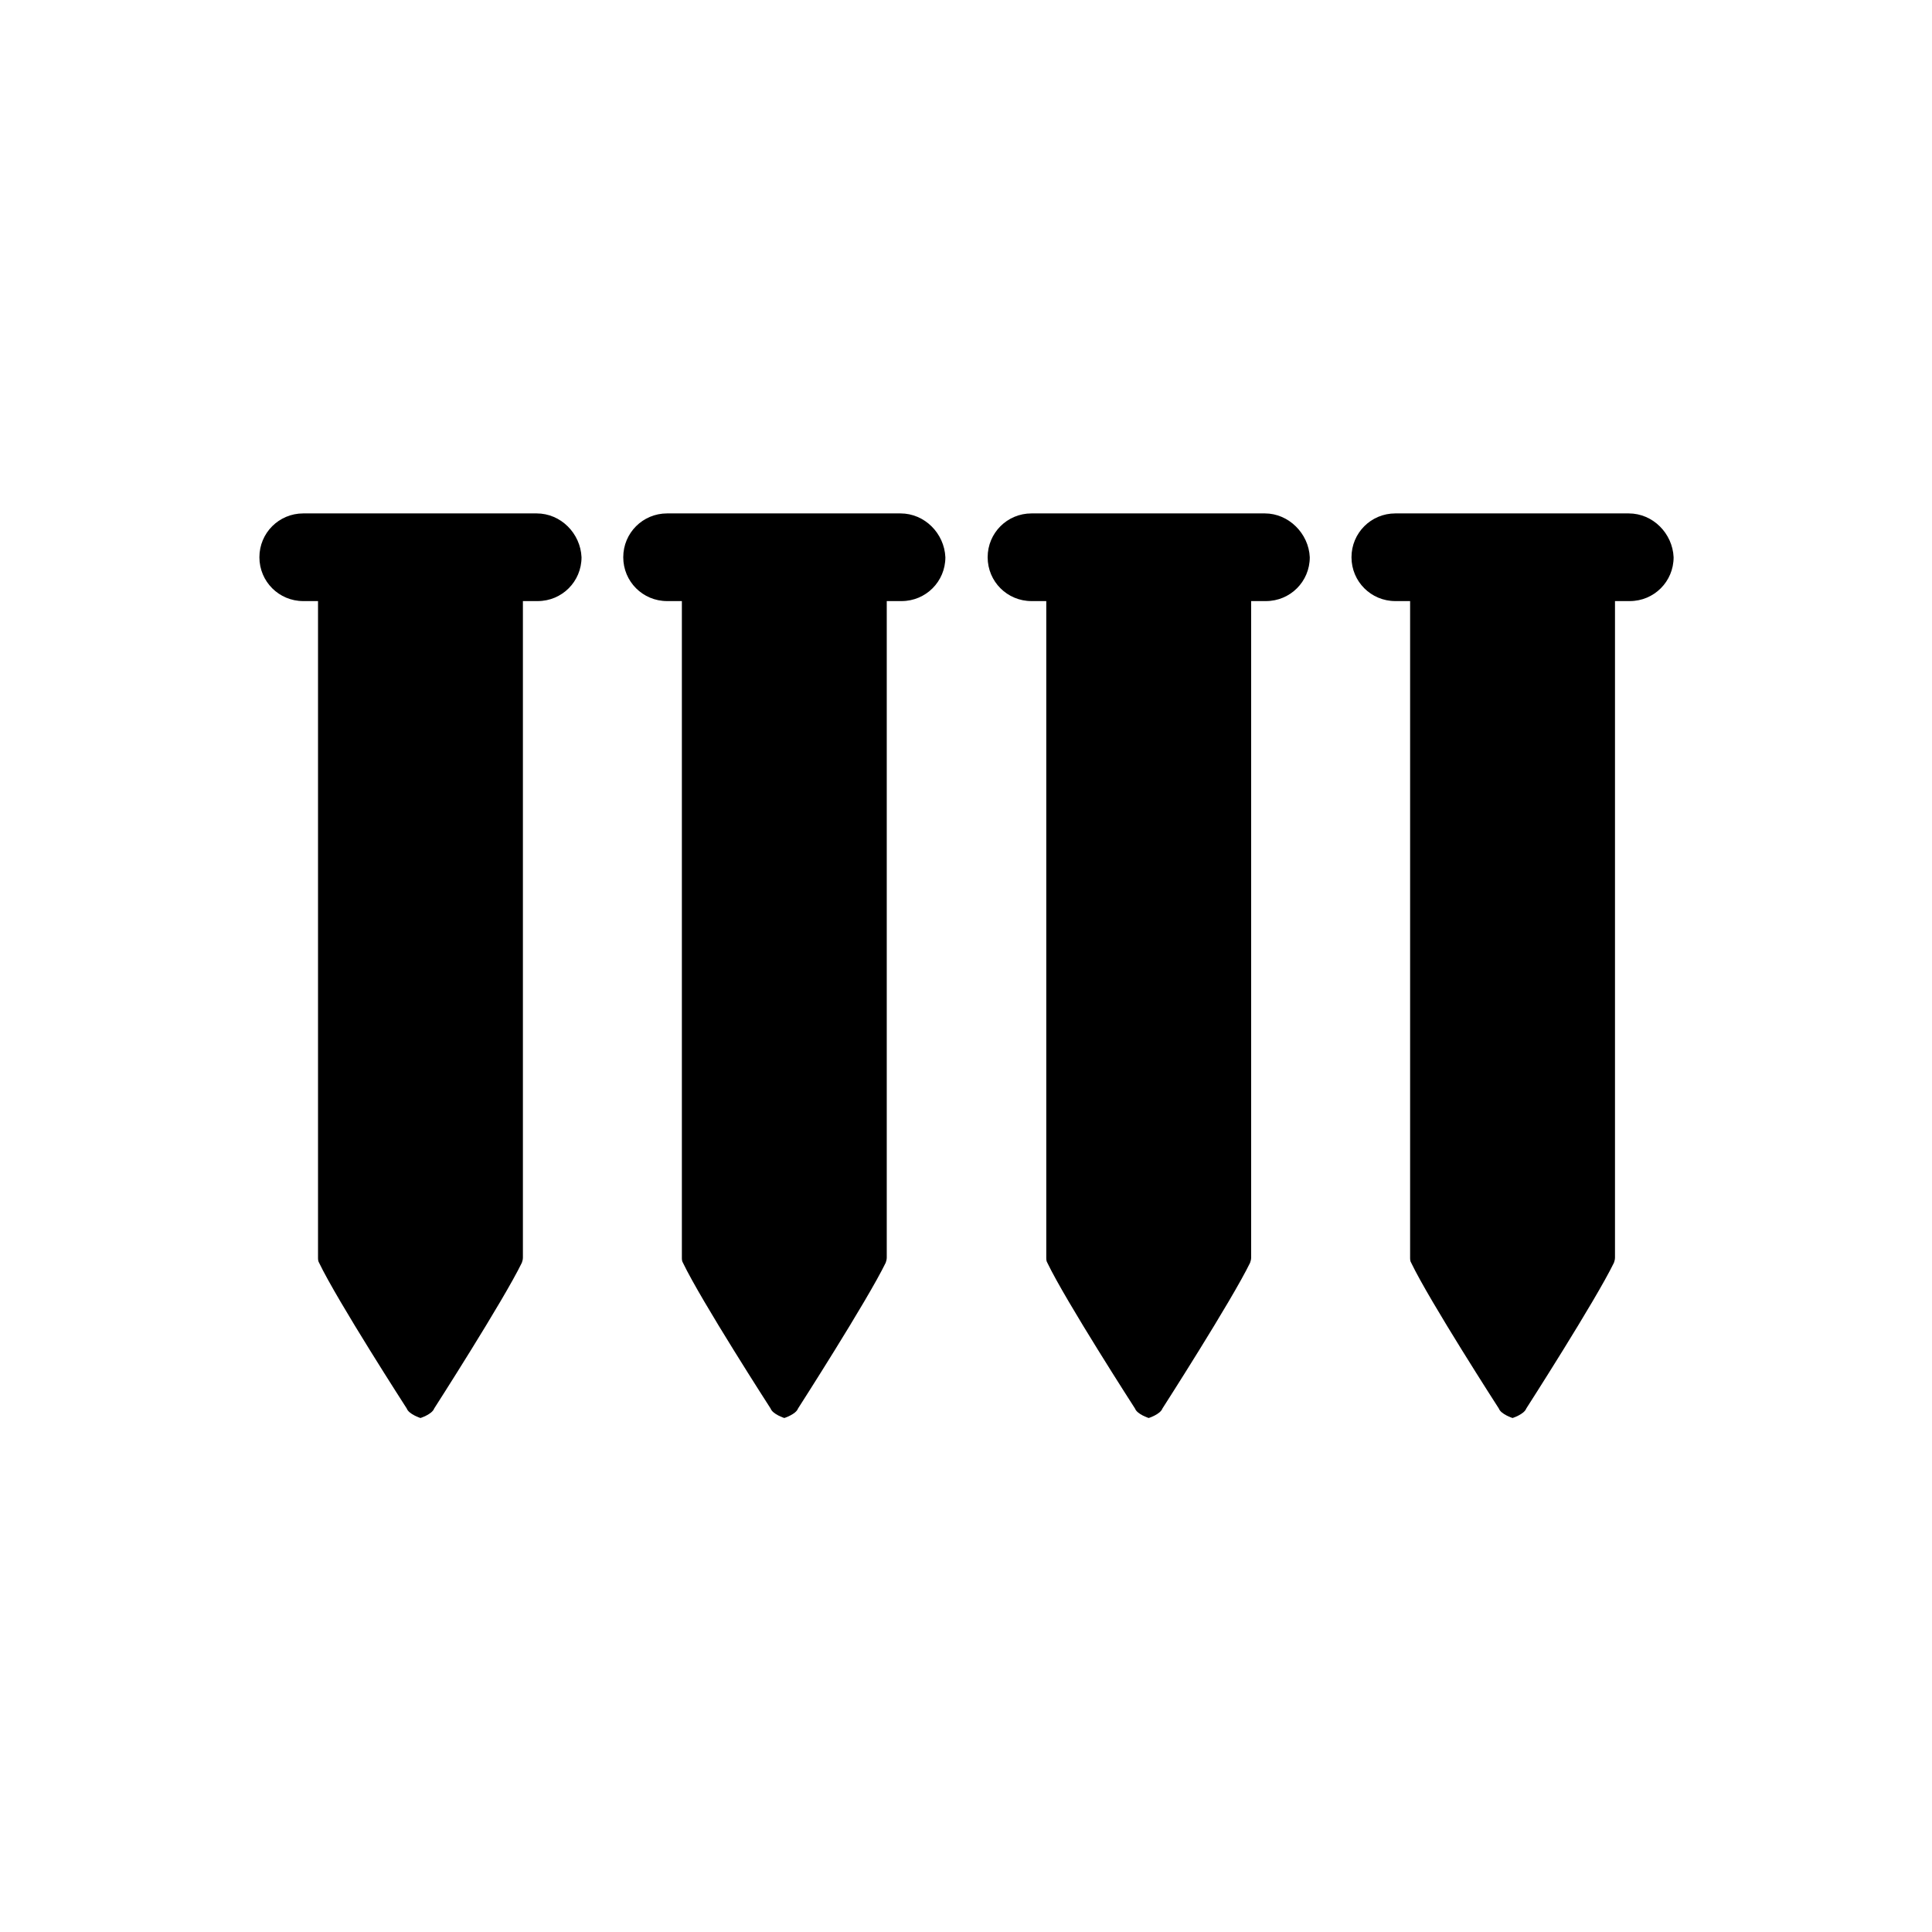
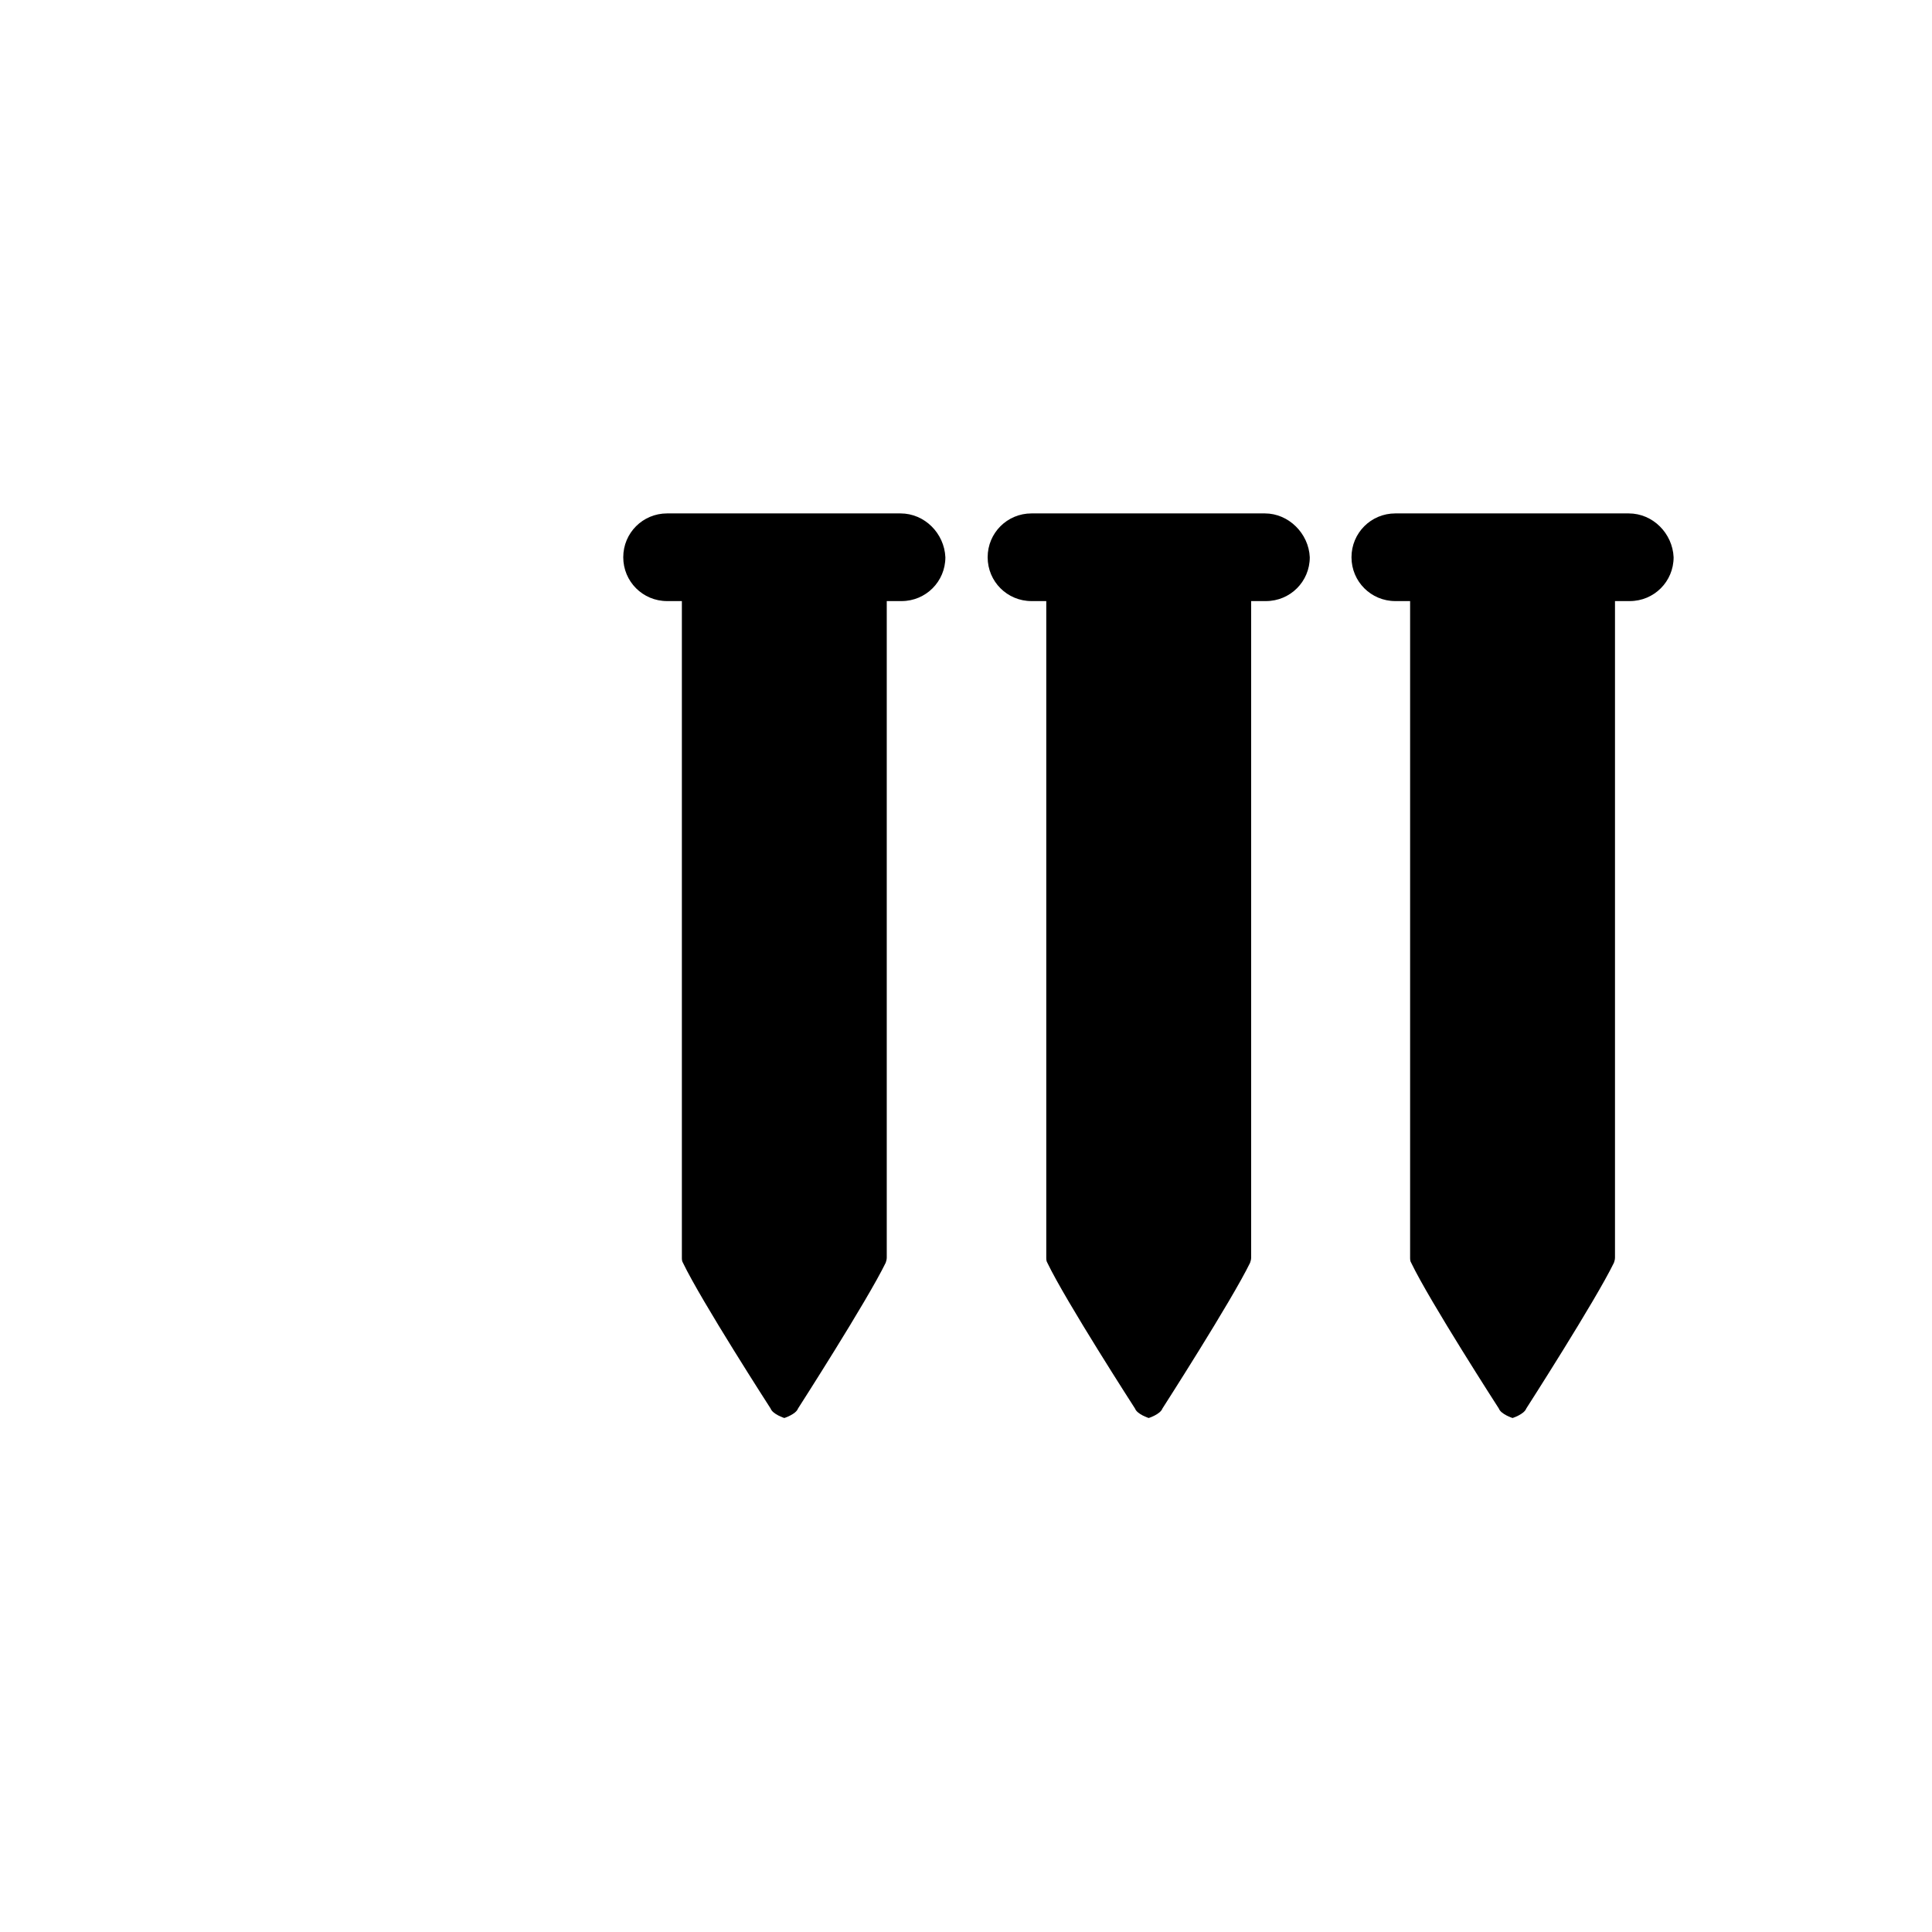
<svg xmlns="http://www.w3.org/2000/svg" fill="#000000" width="800px" height="800px" version="1.1" viewBox="144 144 512 512">
  <g>
-     <path d="m286.22 280.06h-61.859c-6.438 0-11.617 5.18-11.617 11.617s5.18 11.617 11.617 11.617h3.918v173.95c0 0.418 0 0.98 0.281 1.398 4.898 10.215 23.23 38.625 23.23 38.625 0.559 1.539 3.637 2.519 3.637 2.519s3.078-0.98 3.637-2.519c0 0 18.332-28.551 23.23-38.625 0.141-0.418 0.281-0.84 0.281-1.398v-173.95h3.918c6.438 0 11.617-5.18 11.617-11.617-0.277-6.297-5.453-11.617-11.891-11.617z" />
    <path d="m382.64 280.06h-61.855c-6.438 0-11.617 5.18-11.617 11.617s5.18 11.617 11.617 11.617h3.918v173.95c0 0.418 0 0.98 0.281 1.398 4.898 10.215 23.23 38.625 23.23 38.625 0.559 1.539 3.637 2.519 3.637 2.519s3.078-0.98 3.637-2.519c0 0 18.332-28.551 23.23-38.625 0.141-0.418 0.281-0.84 0.281-1.398v-173.95h3.918c6.438 0 11.617-5.18 11.617-11.617-0.277-6.297-5.457-11.617-11.895-11.617z" />
    <path d="m479.21 280.06h-61.855c-6.438 0-11.617 5.18-11.617 11.617s5.18 11.617 11.617 11.617h3.918v173.95c0 0.418 0 0.98 0.281 1.398 4.898 10.215 23.23 38.625 23.23 38.625 0.559 1.539 3.637 2.519 3.637 2.519s3.078-0.98 3.637-2.519c0 0 18.332-28.551 23.23-38.625 0.141-0.418 0.281-0.84 0.281-1.398v-173.95h3.918c6.438 0 11.617-5.18 11.617-11.617-0.277-6.297-5.594-11.617-11.895-11.617z" />
    <path d="m575.63 280.06h-61.855c-6.438 0-11.617 5.18-11.617 11.617s5.18 11.617 11.617 11.617h3.918v173.95c0 0.418 0 0.98 0.281 1.398 4.898 10.215 23.23 38.625 23.23 38.625 0.559 1.539 3.637 2.519 3.637 2.519s3.078-0.98 3.637-2.519c0 0 18.332-28.551 23.23-38.625 0.141-0.418 0.281-0.84 0.281-1.398v-173.95h3.918c6.438 0 11.617-5.18 11.617-11.617-0.281-6.297-5.457-11.617-11.895-11.617z" />
  </g>
</svg>